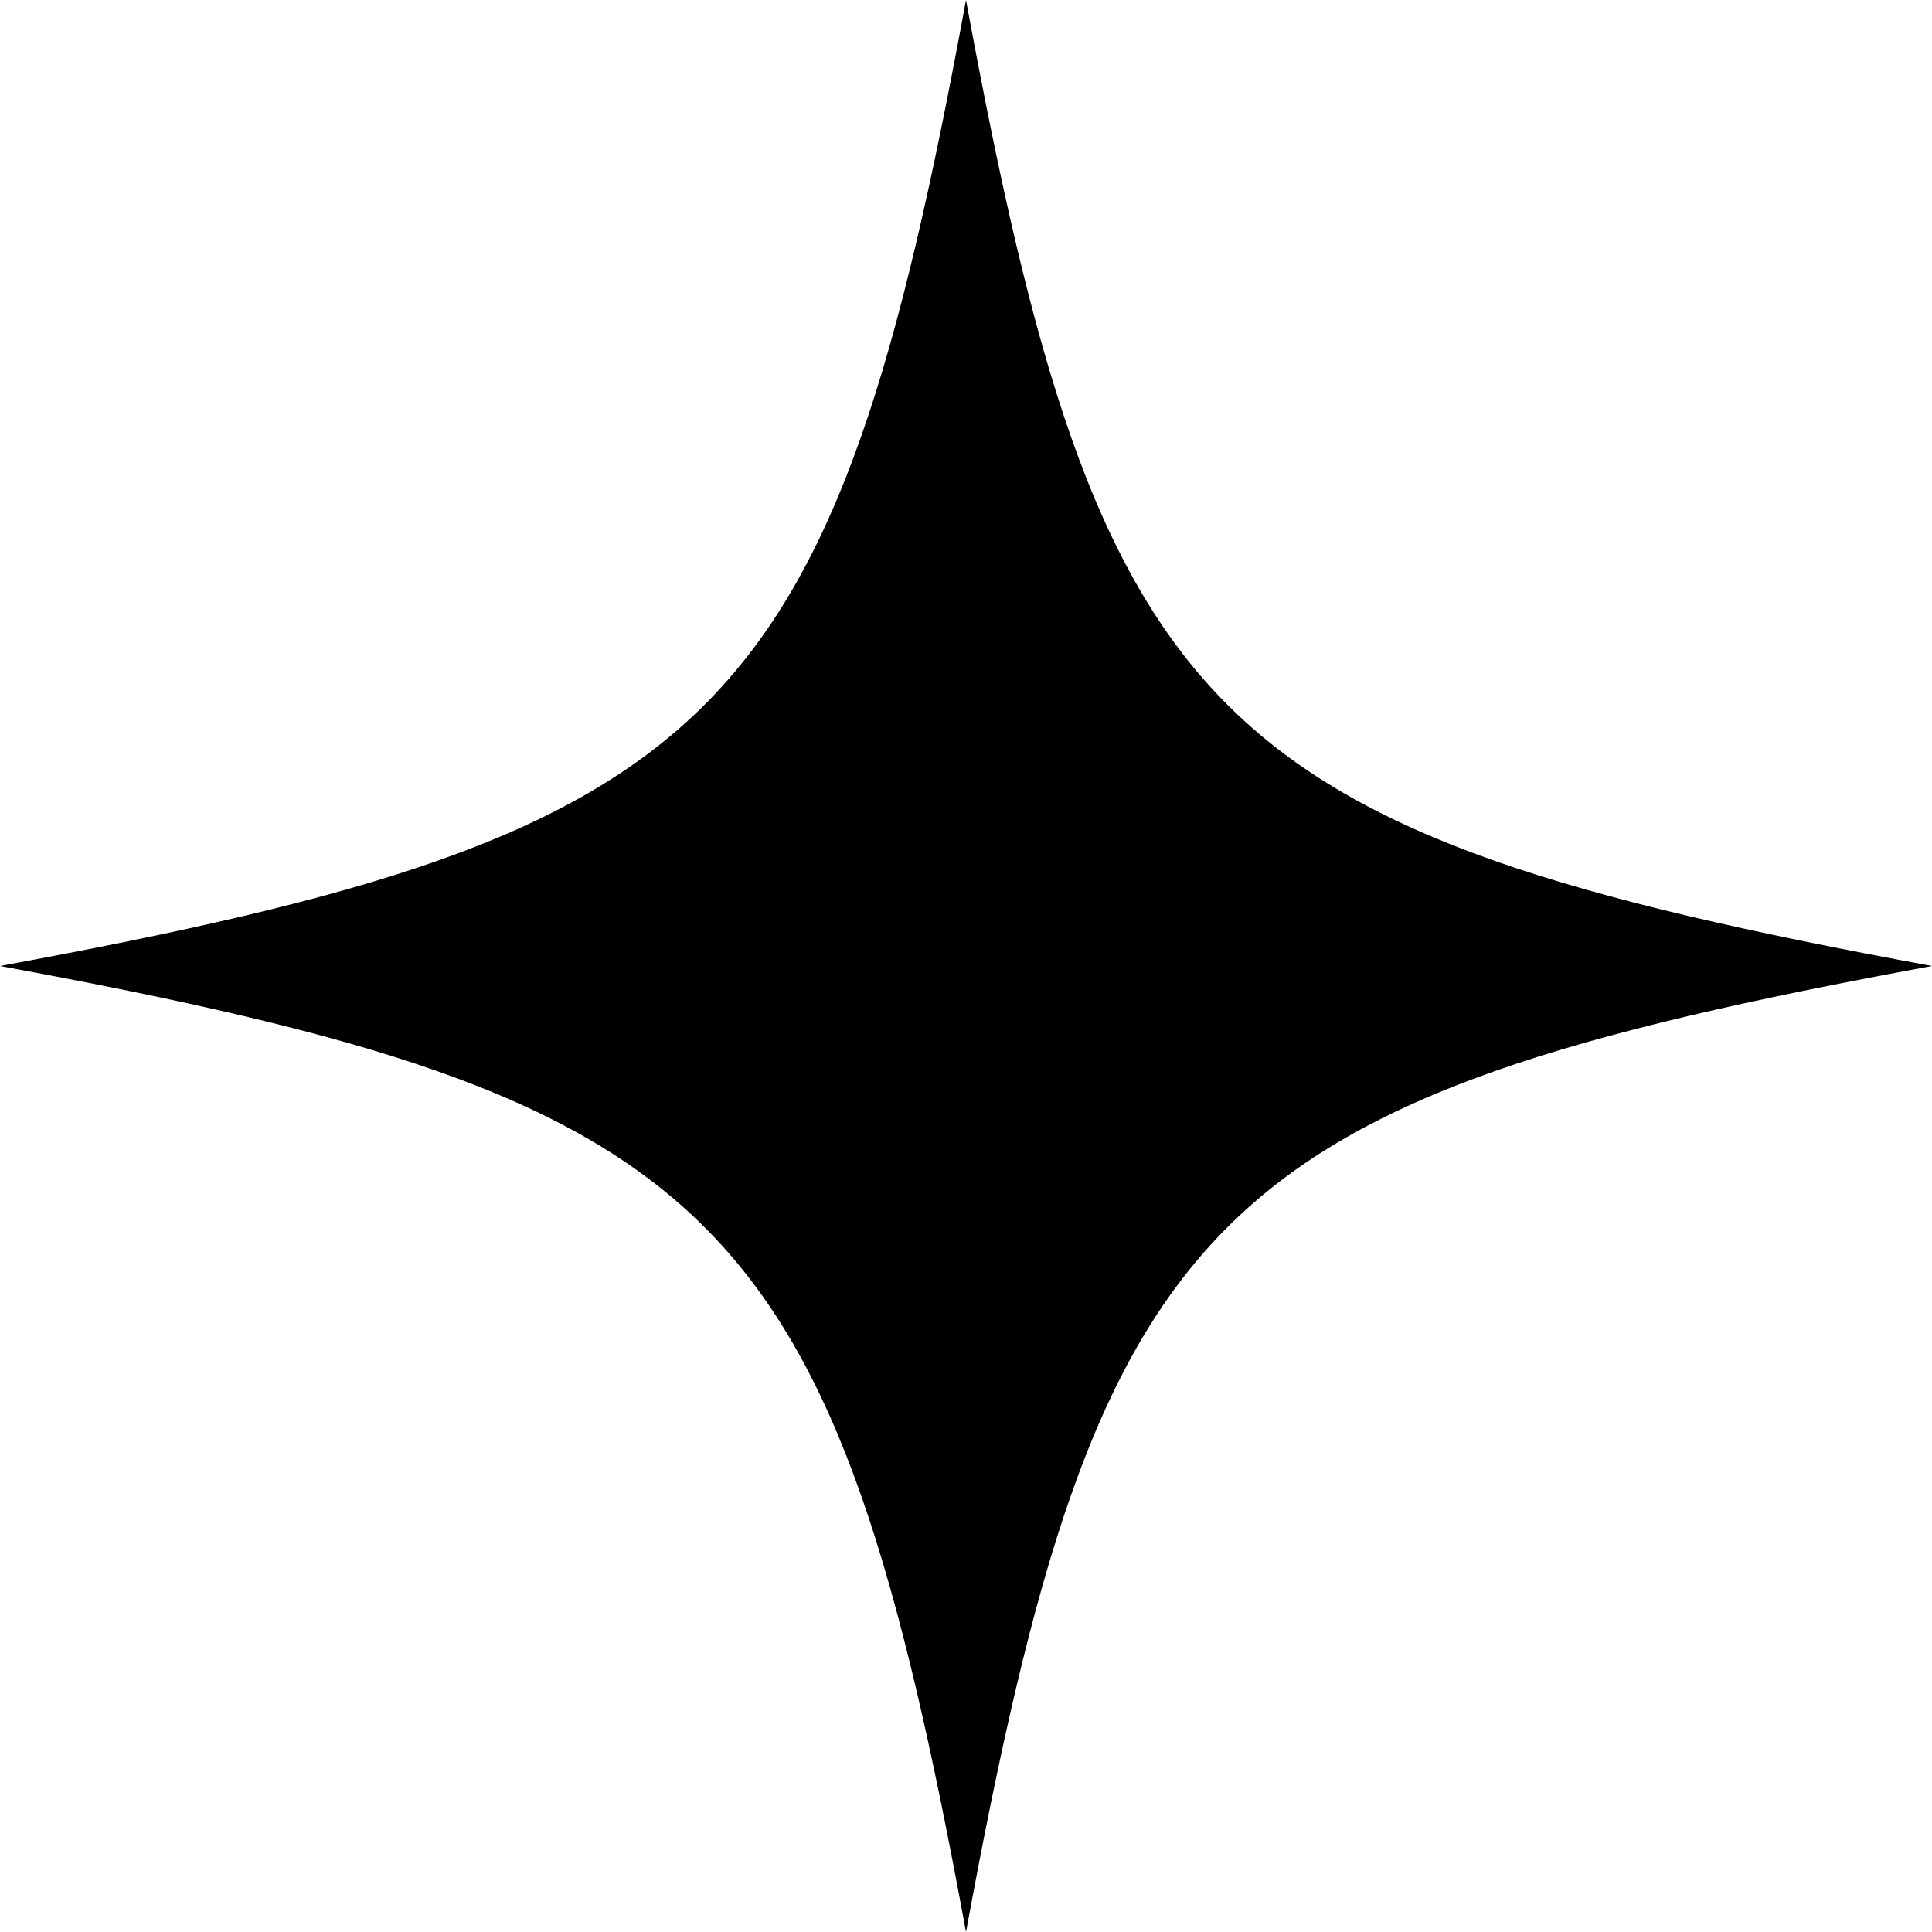
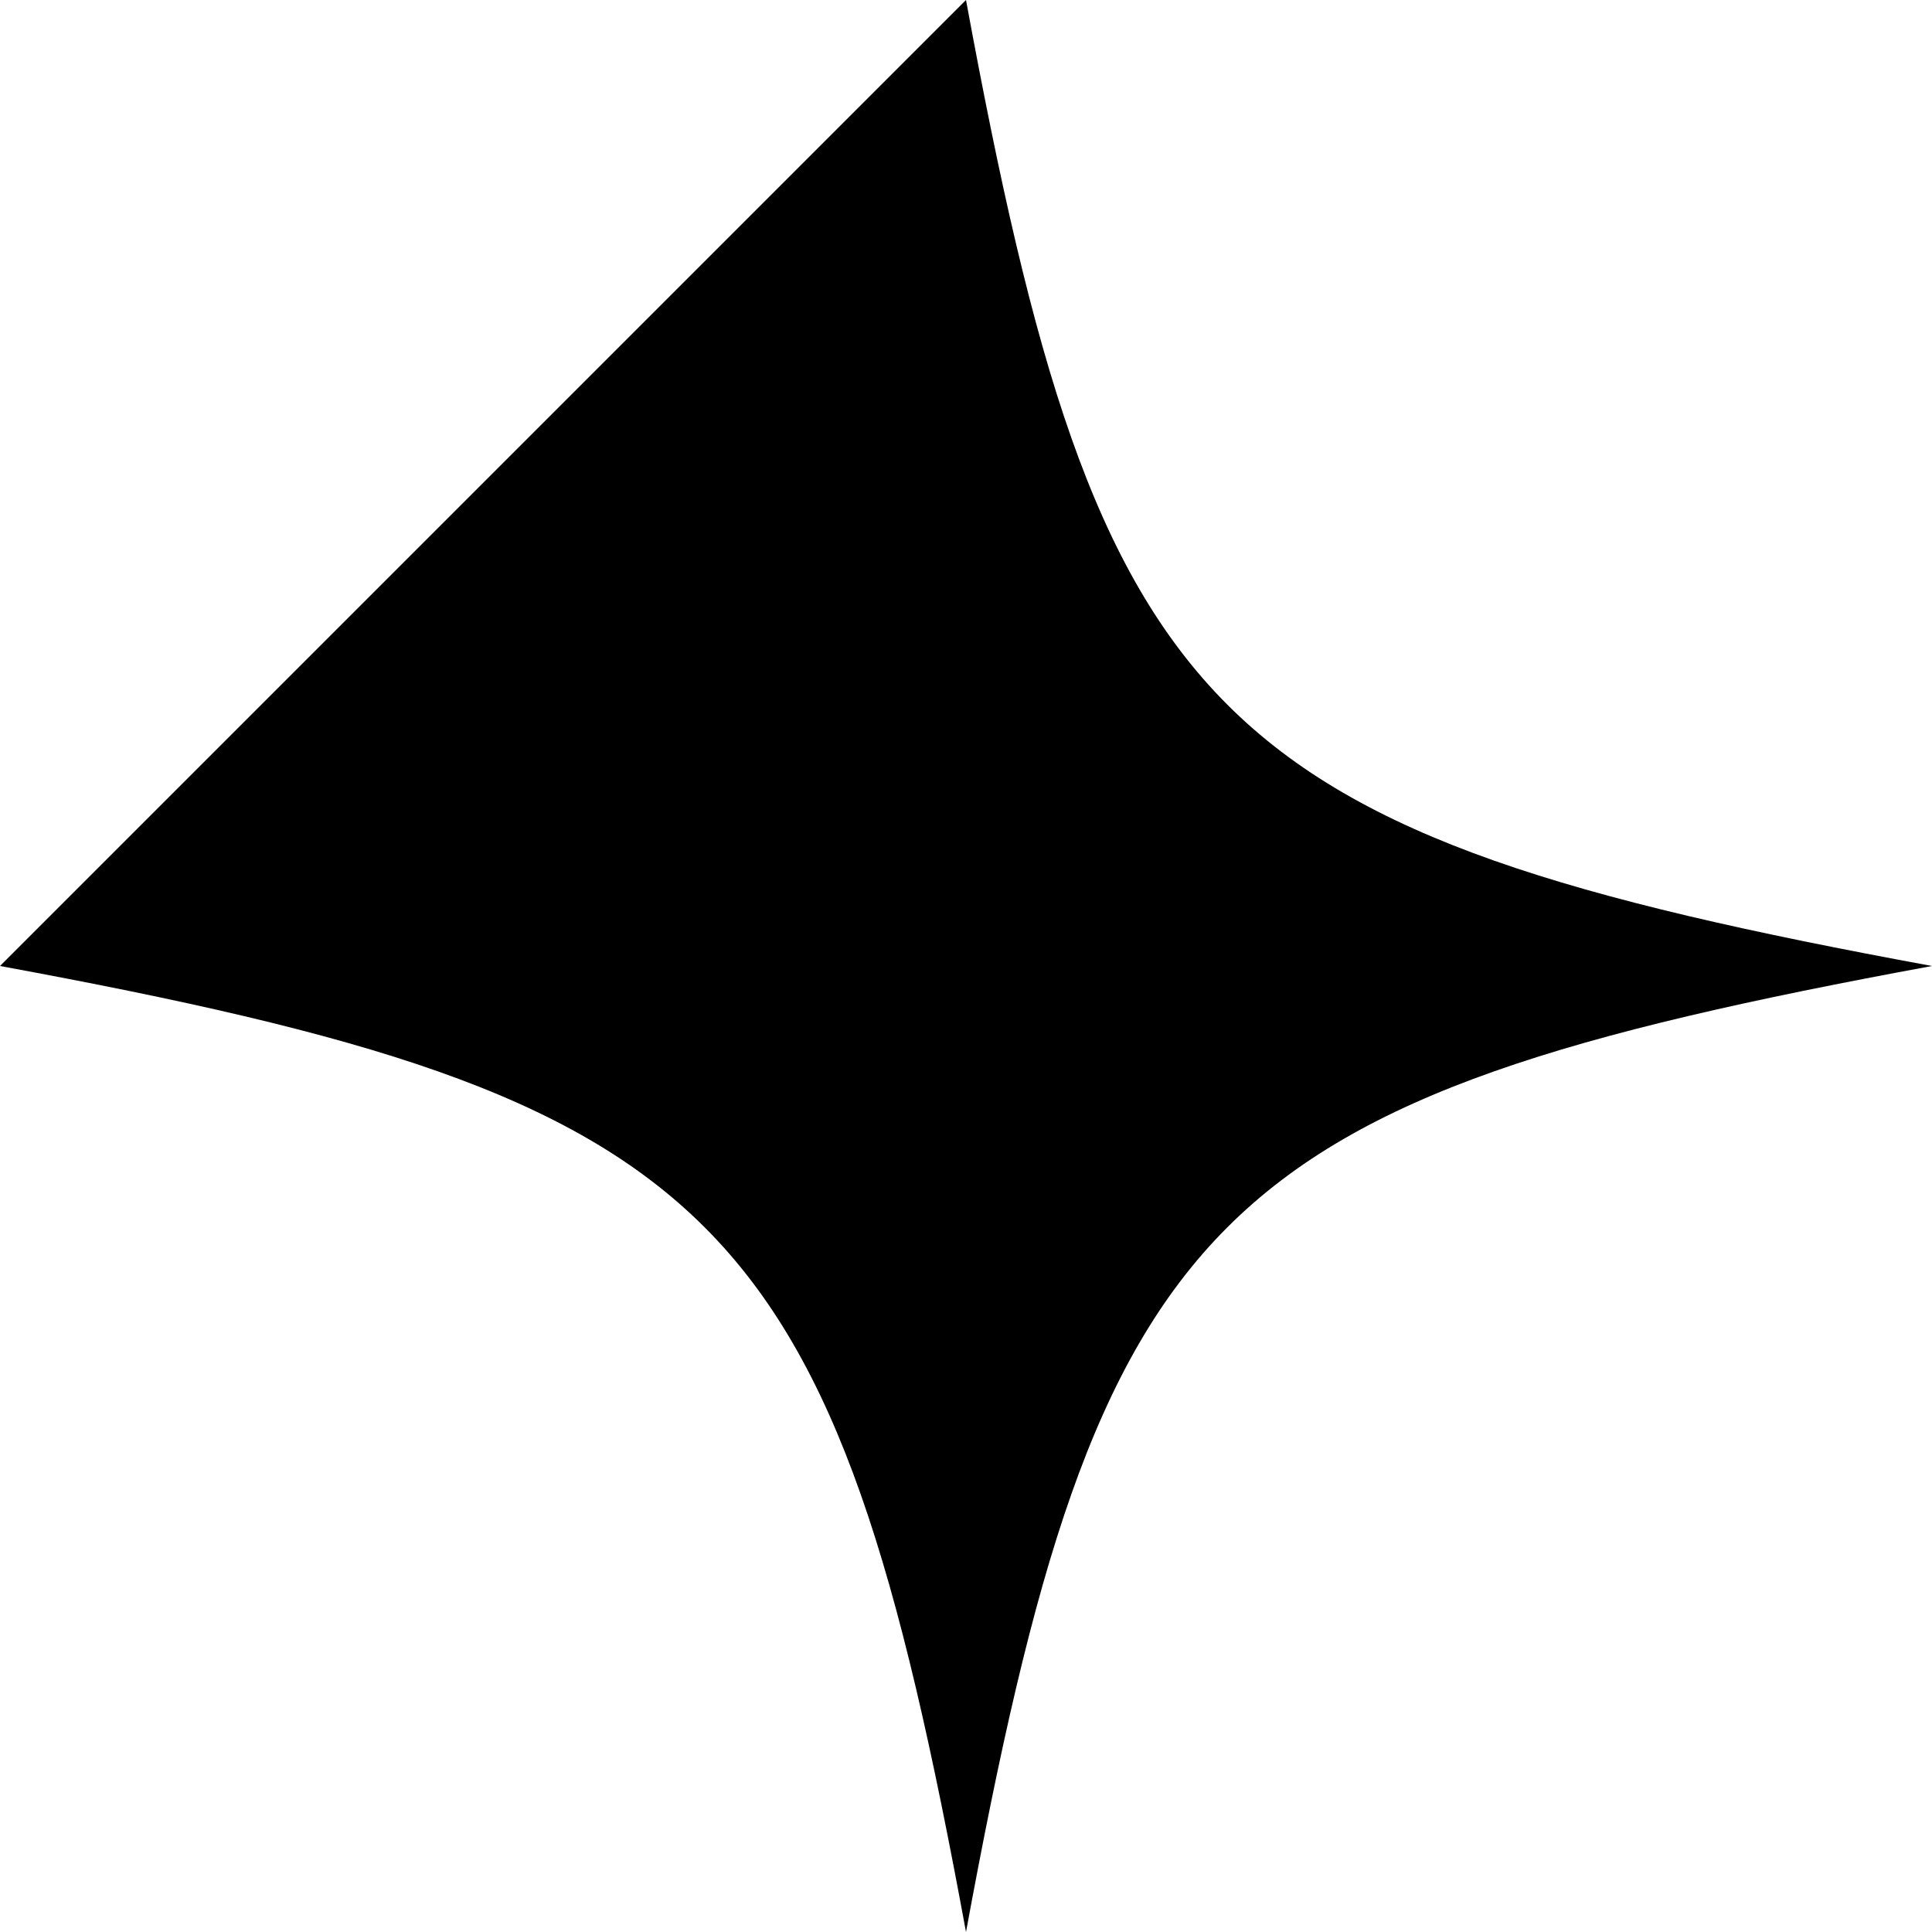
<svg xmlns="http://www.w3.org/2000/svg" width="20" height="20" viewBox="0 0 20 20" fill="none">
-   <path d="M10 0C11.381 7.5 12.5 8.619 20 10C12.5 11.381 11.381 12.5 10 20C8.619 12.5 7.5 11.381 0 10C7.5 8.619 8.619 7.5 10 0Z" fill="black" />
+   <path d="M10 0C11.381 7.5 12.5 8.619 20 10C12.5 11.381 11.381 12.5 10 20C8.619 12.5 7.5 11.381 0 10Z" fill="black" />
</svg>